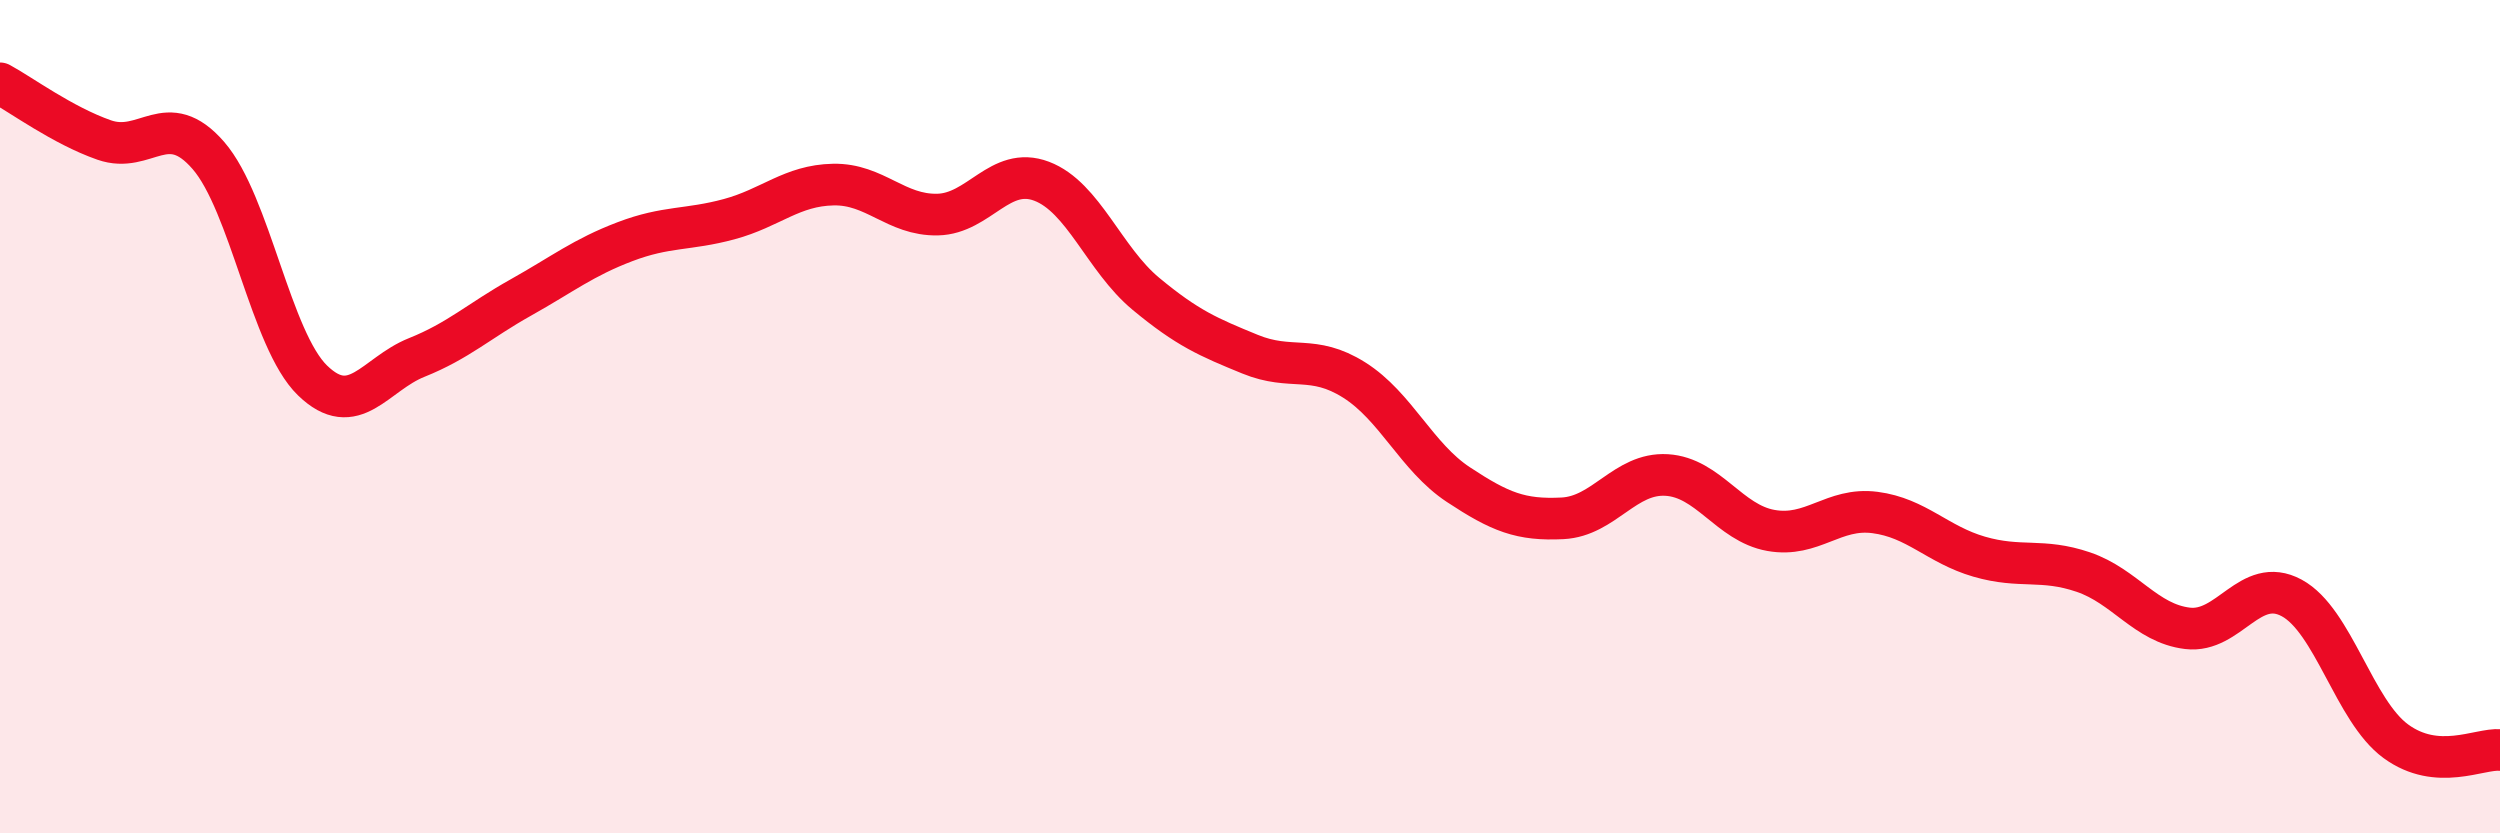
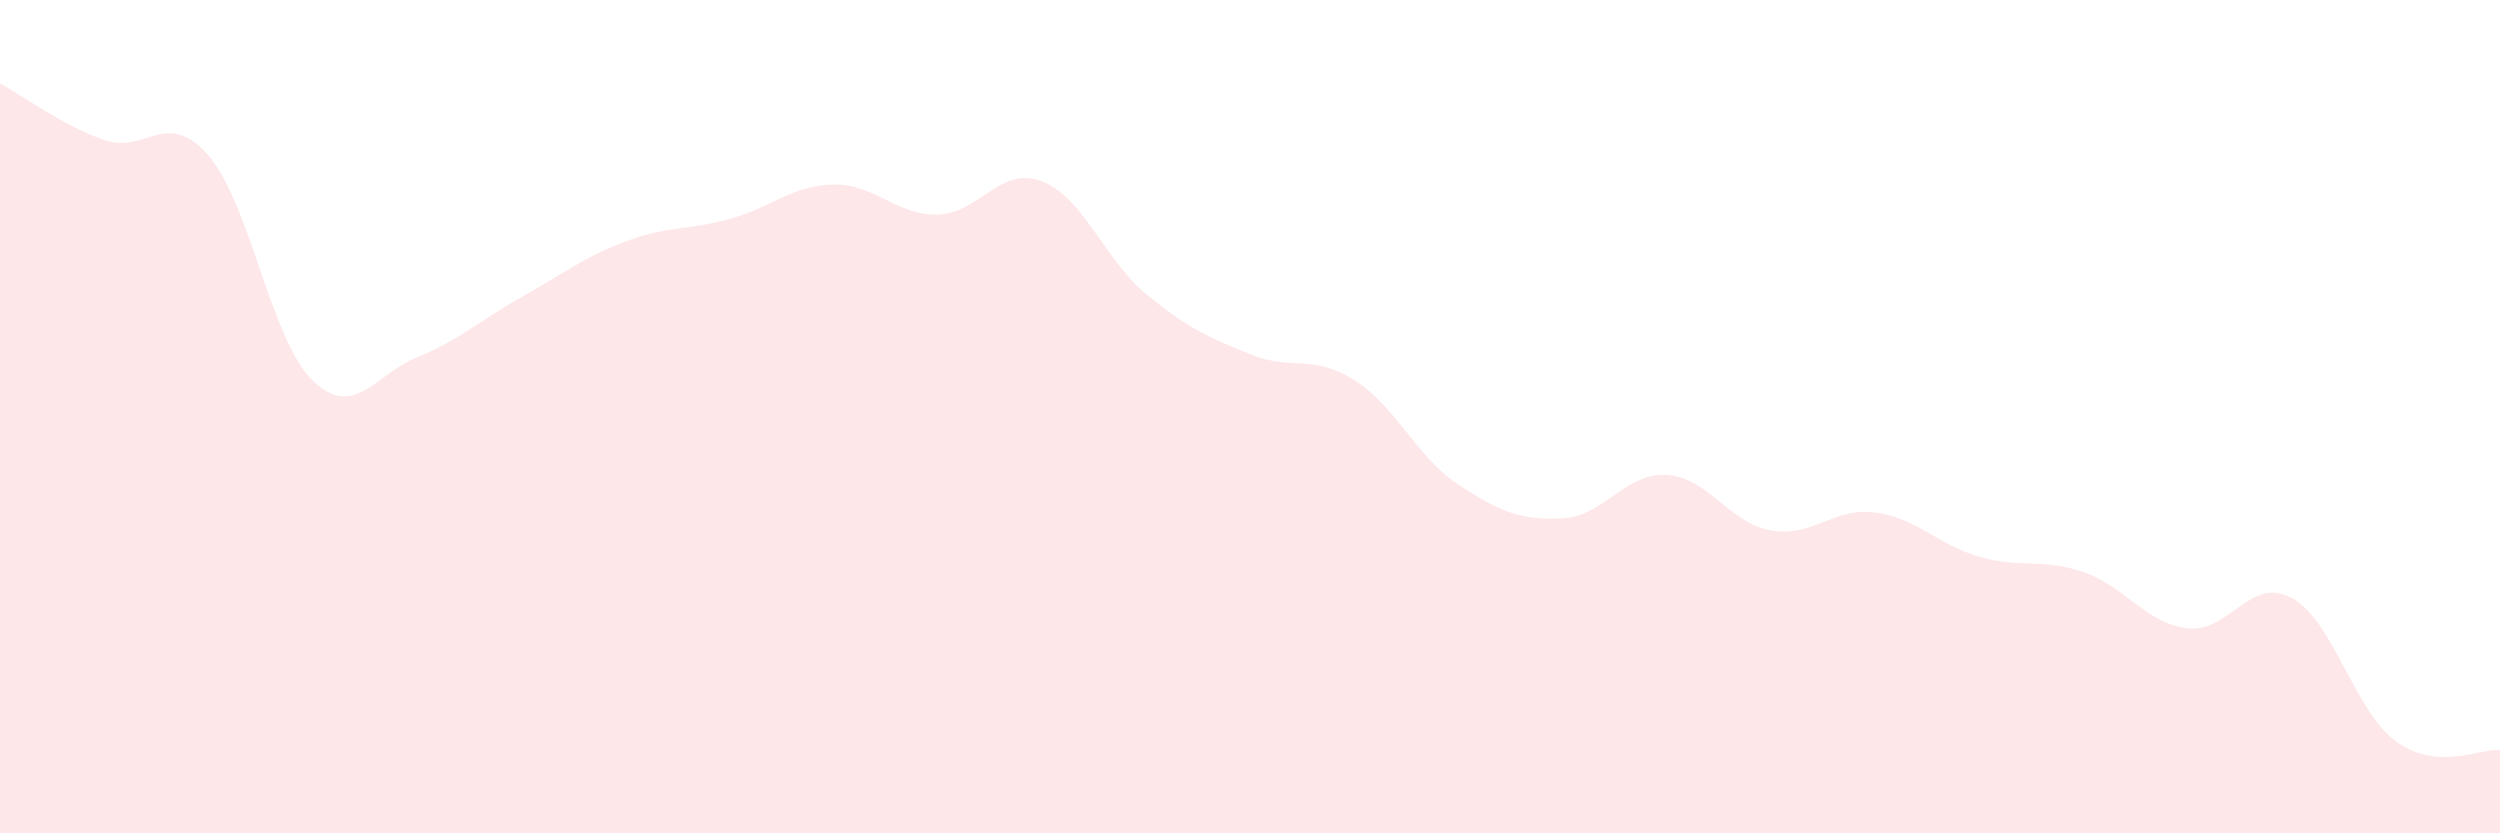
<svg xmlns="http://www.w3.org/2000/svg" width="60" height="20" viewBox="0 0 60 20">
  <path d="M 0,2 C 0.5,2.27 1.5,3.01 2.5,3.36 C 3.5,3.71 4,2.58 5,3.73 C 6,4.88 6.5,8.16 7.5,9.13 C 8.5,10.1 9,8.98 10,8.58 C 11,8.18 11.5,7.7 12.5,7.14 C 13.5,6.58 14,6.18 15,5.8 C 16,5.42 16.5,5.53 17.5,5.26 C 18.5,4.99 19,4.45 20,4.43 C 21,4.41 21.5,5.17 22.5,5.15 C 23.5,5.13 24,3.97 25,4.35 C 26,4.73 26.5,6.22 27.5,7.05 C 28.5,7.88 29,8.09 30,8.5 C 31,8.91 31.5,8.49 32.5,9.12 C 33.5,9.75 34,10.97 35,11.63 C 36,12.29 36.5,12.49 37.5,12.44 C 38.5,12.39 39,11.34 40,11.4 C 41,11.46 41.5,12.55 42.5,12.73 C 43.5,12.91 44,12.17 45,12.3 C 46,12.43 46.5,13.07 47.5,13.36 C 48.5,13.65 49,13.39 50,13.73 C 51,14.07 51.5,14.96 52.5,15.08 C 53.5,15.2 54,13.81 55,14.35 C 56,14.89 56.5,17.06 57.5,17.79 C 58.5,18.52 59.5,17.96 60,18L60 20L0 20Z" fill="#EB0A25" opacity="0.1" stroke-linecap="round" stroke-linejoin="round" />
-   <path d="M 0,2 C 0.5,2.27 1.5,3.01 2.5,3.36 C 3.5,3.71 4,2.58 5,3.73 C 6,4.88 6.5,8.16 7.5,9.13 C 8.5,10.1 9,8.98 10,8.58 C 11,8.18 11.5,7.7 12.5,7.14 C 13.5,6.58 14,6.18 15,5.8 C 16,5.42 16.5,5.53 17.5,5.26 C 18.5,4.99 19,4.45 20,4.43 C 21,4.41 21.5,5.17 22.5,5.15 C 23.5,5.13 24,3.97 25,4.35 C 26,4.73 26.5,6.22 27.5,7.05 C 28.5,7.88 29,8.09 30,8.5 C 31,8.91 31.5,8.49 32.5,9.12 C 33.5,9.75 34,10.97 35,11.63 C 36,12.29 36.5,12.49 37.5,12.44 C 38.5,12.39 39,11.34 40,11.4 C 41,11.46 41.5,12.55 42.5,12.73 C 43.5,12.91 44,12.17 45,12.3 C 46,12.43 46.5,13.07 47.5,13.36 C 48.5,13.65 49,13.39 50,13.73 C 51,14.07 51.5,14.96 52.5,15.08 C 53.5,15.2 54,13.81 55,14.35 C 56,14.89 56.5,17.06 57.5,17.79 C 58.5,18.52 59.5,17.96 60,18" stroke="#EB0A25" stroke-width="1" fill="none" stroke-linecap="round" stroke-linejoin="round" />
</svg>